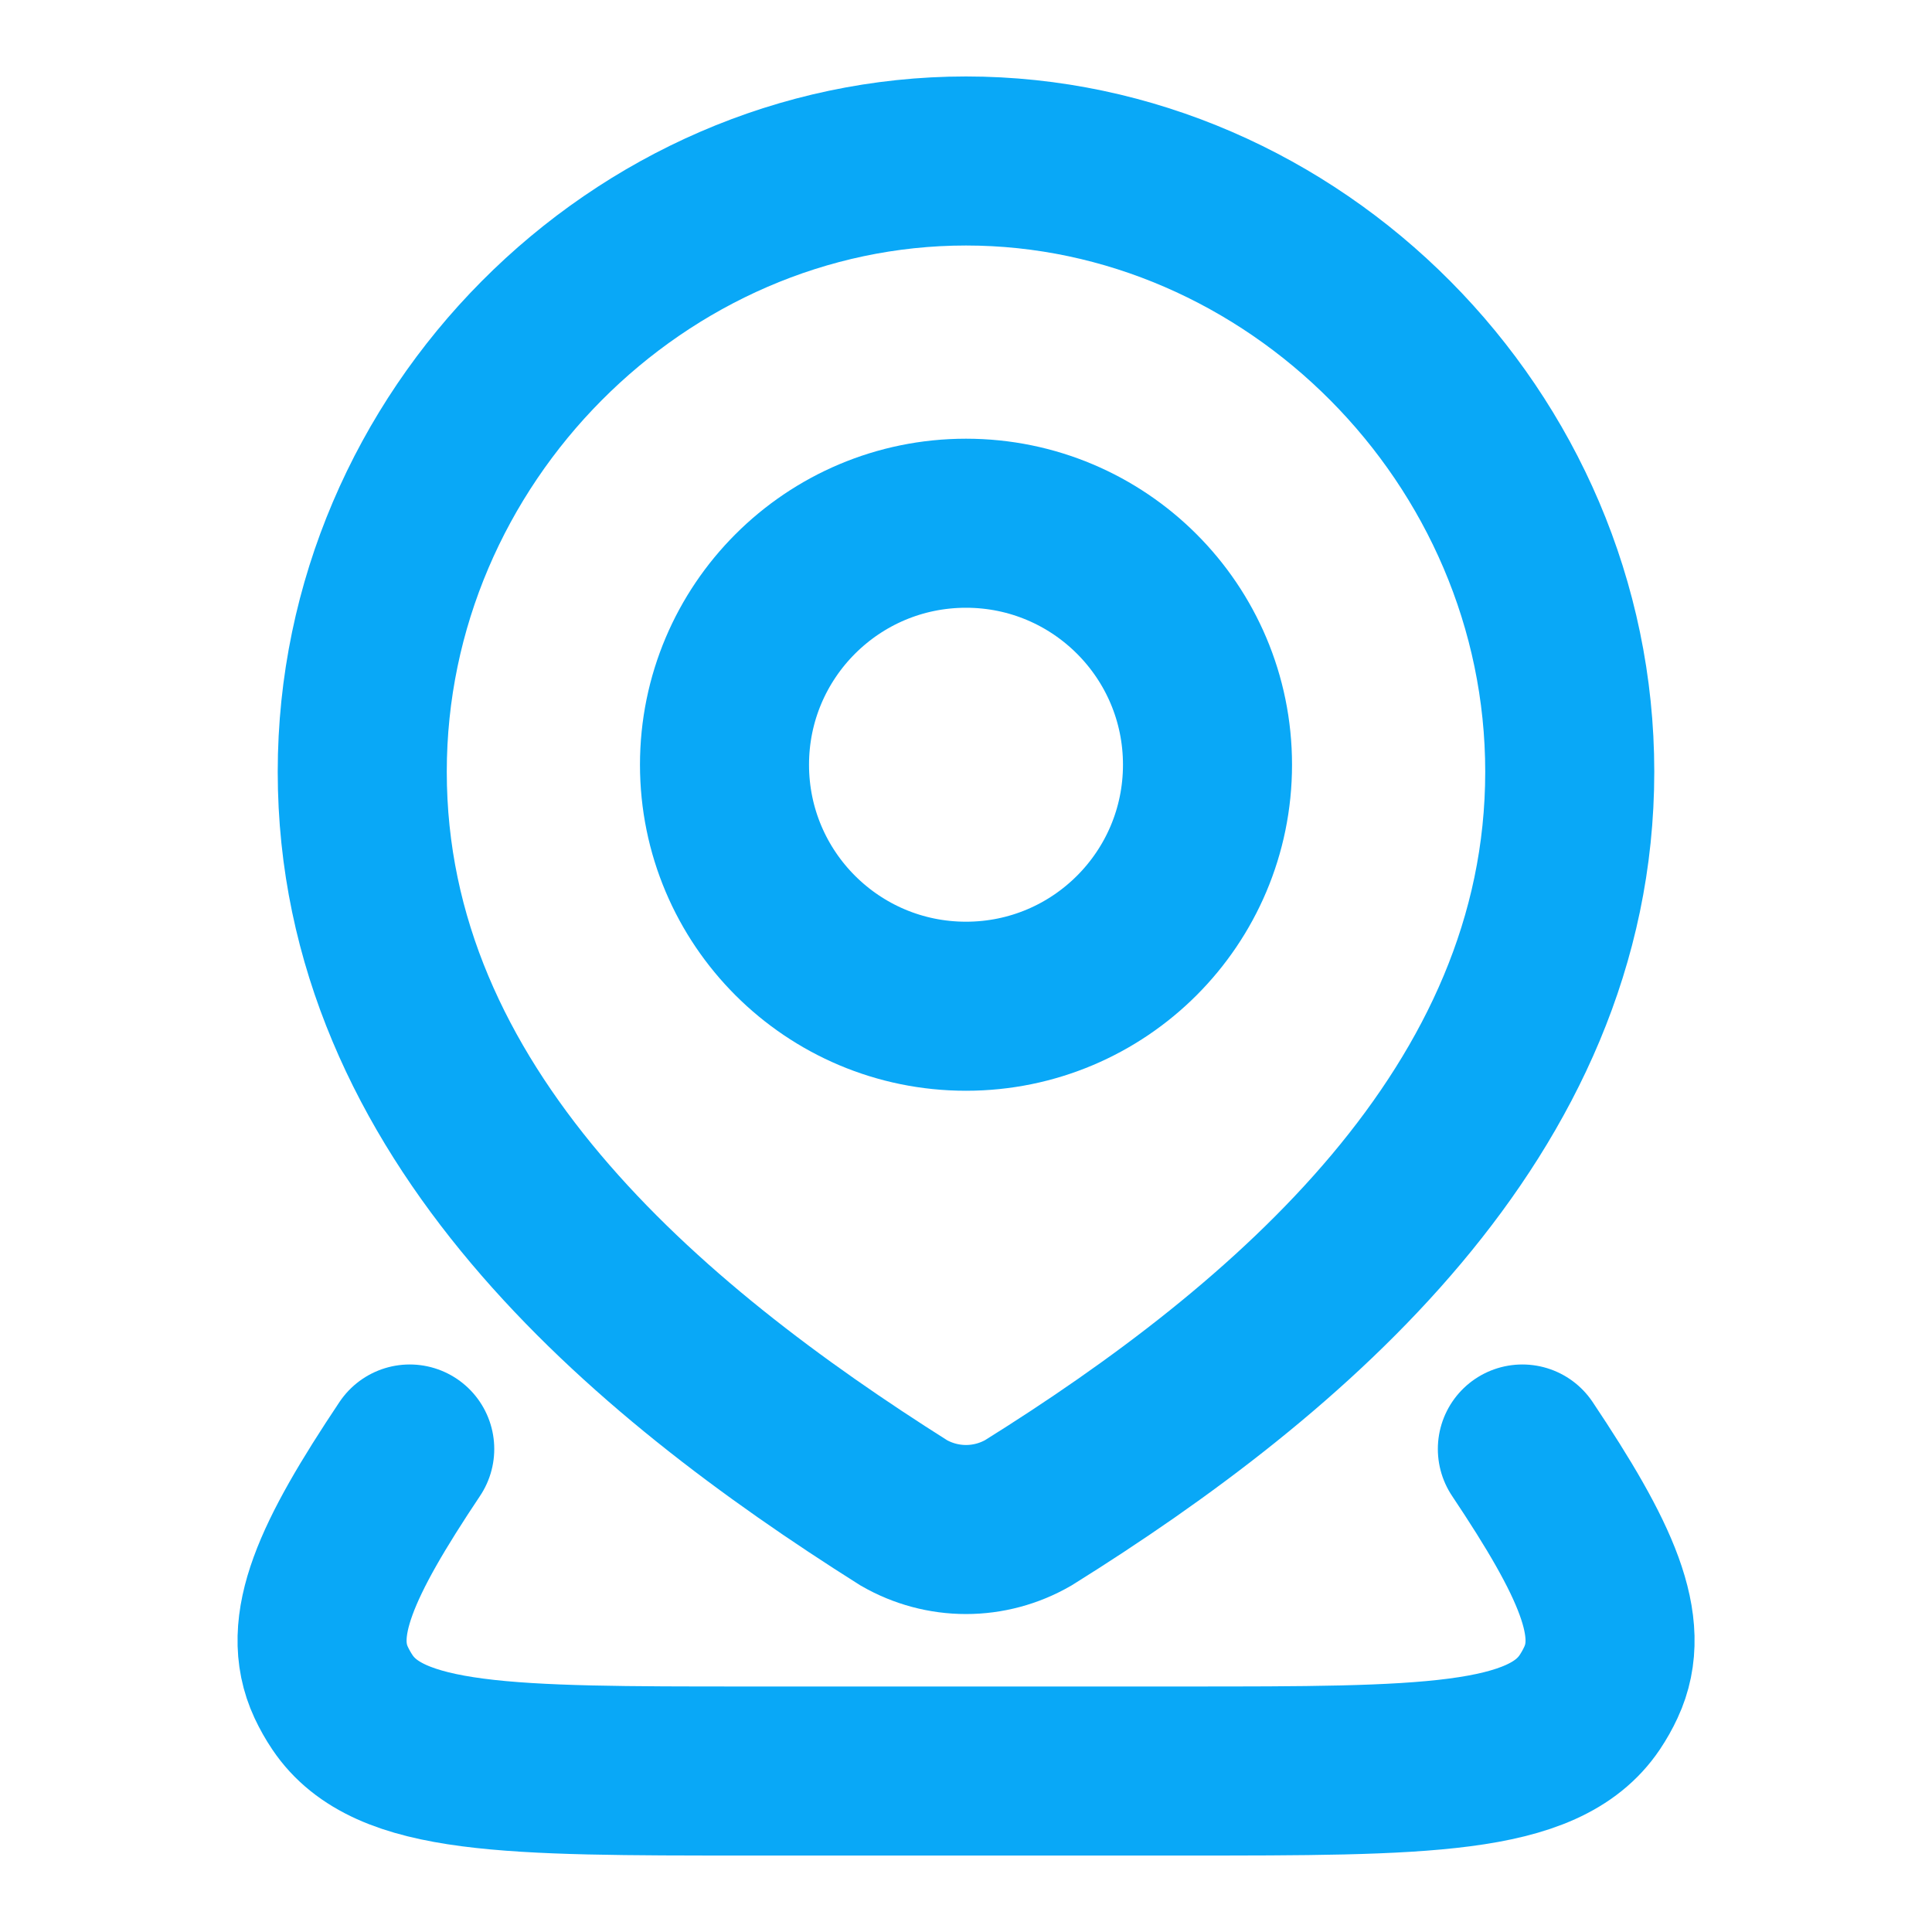
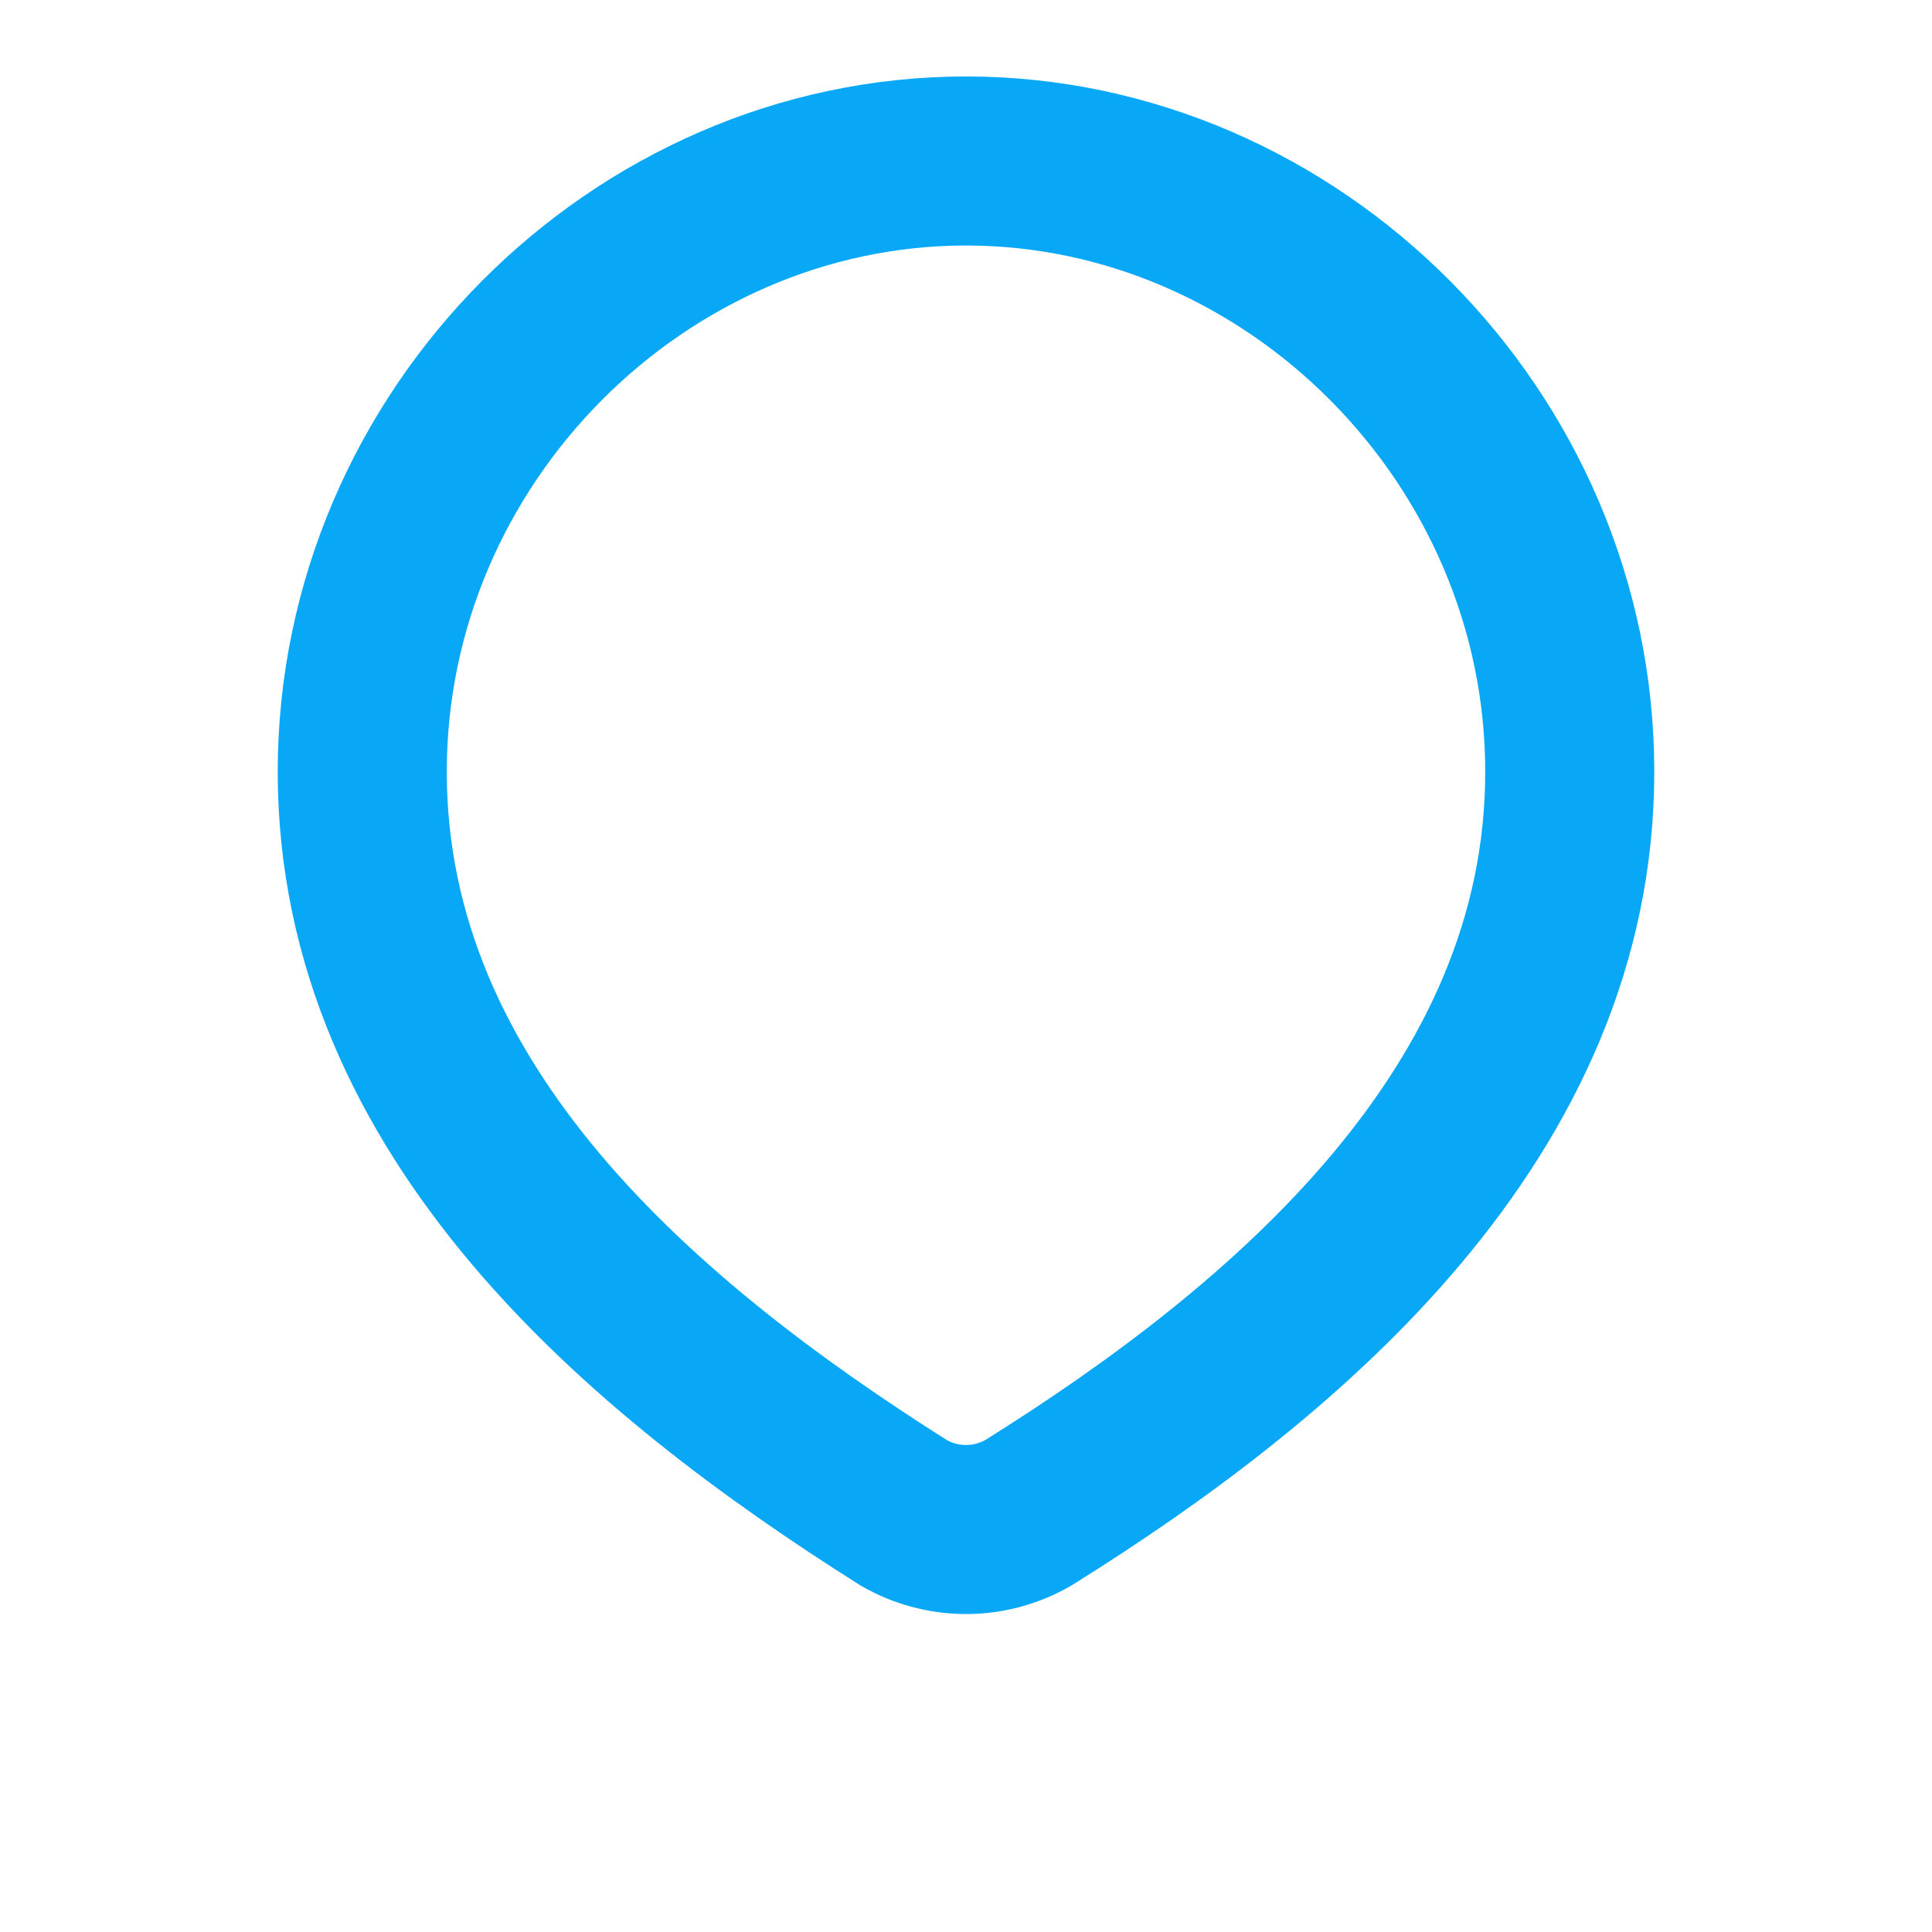
<svg xmlns="http://www.w3.org/2000/svg" width="40" height="40" viewBox="0 0 40 40" fill="none">
-   <path d="M31.519 30C33.042 32.28 33.687 33.672 33.145 34.833C33.079 34.976 33.001 35.113 32.913 35.245C31.955 36.667 29.48 36.667 24.531 36.667H15.472C10.522 36.667 8.047 36.667 7.09 35.245C7.001 35.113 6.924 34.976 6.857 34.833C6.316 33.672 6.96 32.28 8.483 30" stroke="#09A8F7" stroke-width="3.5" stroke-linecap="round" stroke-linejoin="round" />
-   <path d="M25 15.833C25 18.595 22.762 20.833 20 20.833C17.238 20.833 15 18.595 15 15.833C15 13.072 17.238 10.833 20 10.833C22.762 10.833 25 13.072 25 15.833Z" stroke="#09A8F7" stroke-width="3.5" />
  <path d="M20 3.333C26.765 3.333 32.5 9.047 32.5 15.978C32.5 23.02 26.671 27.962 21.288 31.322C20.895 31.548 20.451 31.667 20 31.667C19.549 31.667 19.105 31.548 18.712 31.322C13.339 27.929 7.5 23.044 7.5 15.978C7.5 9.047 13.235 3.333 20 3.333Z" stroke="#09A8F7" stroke-width="3.5" />
</svg>